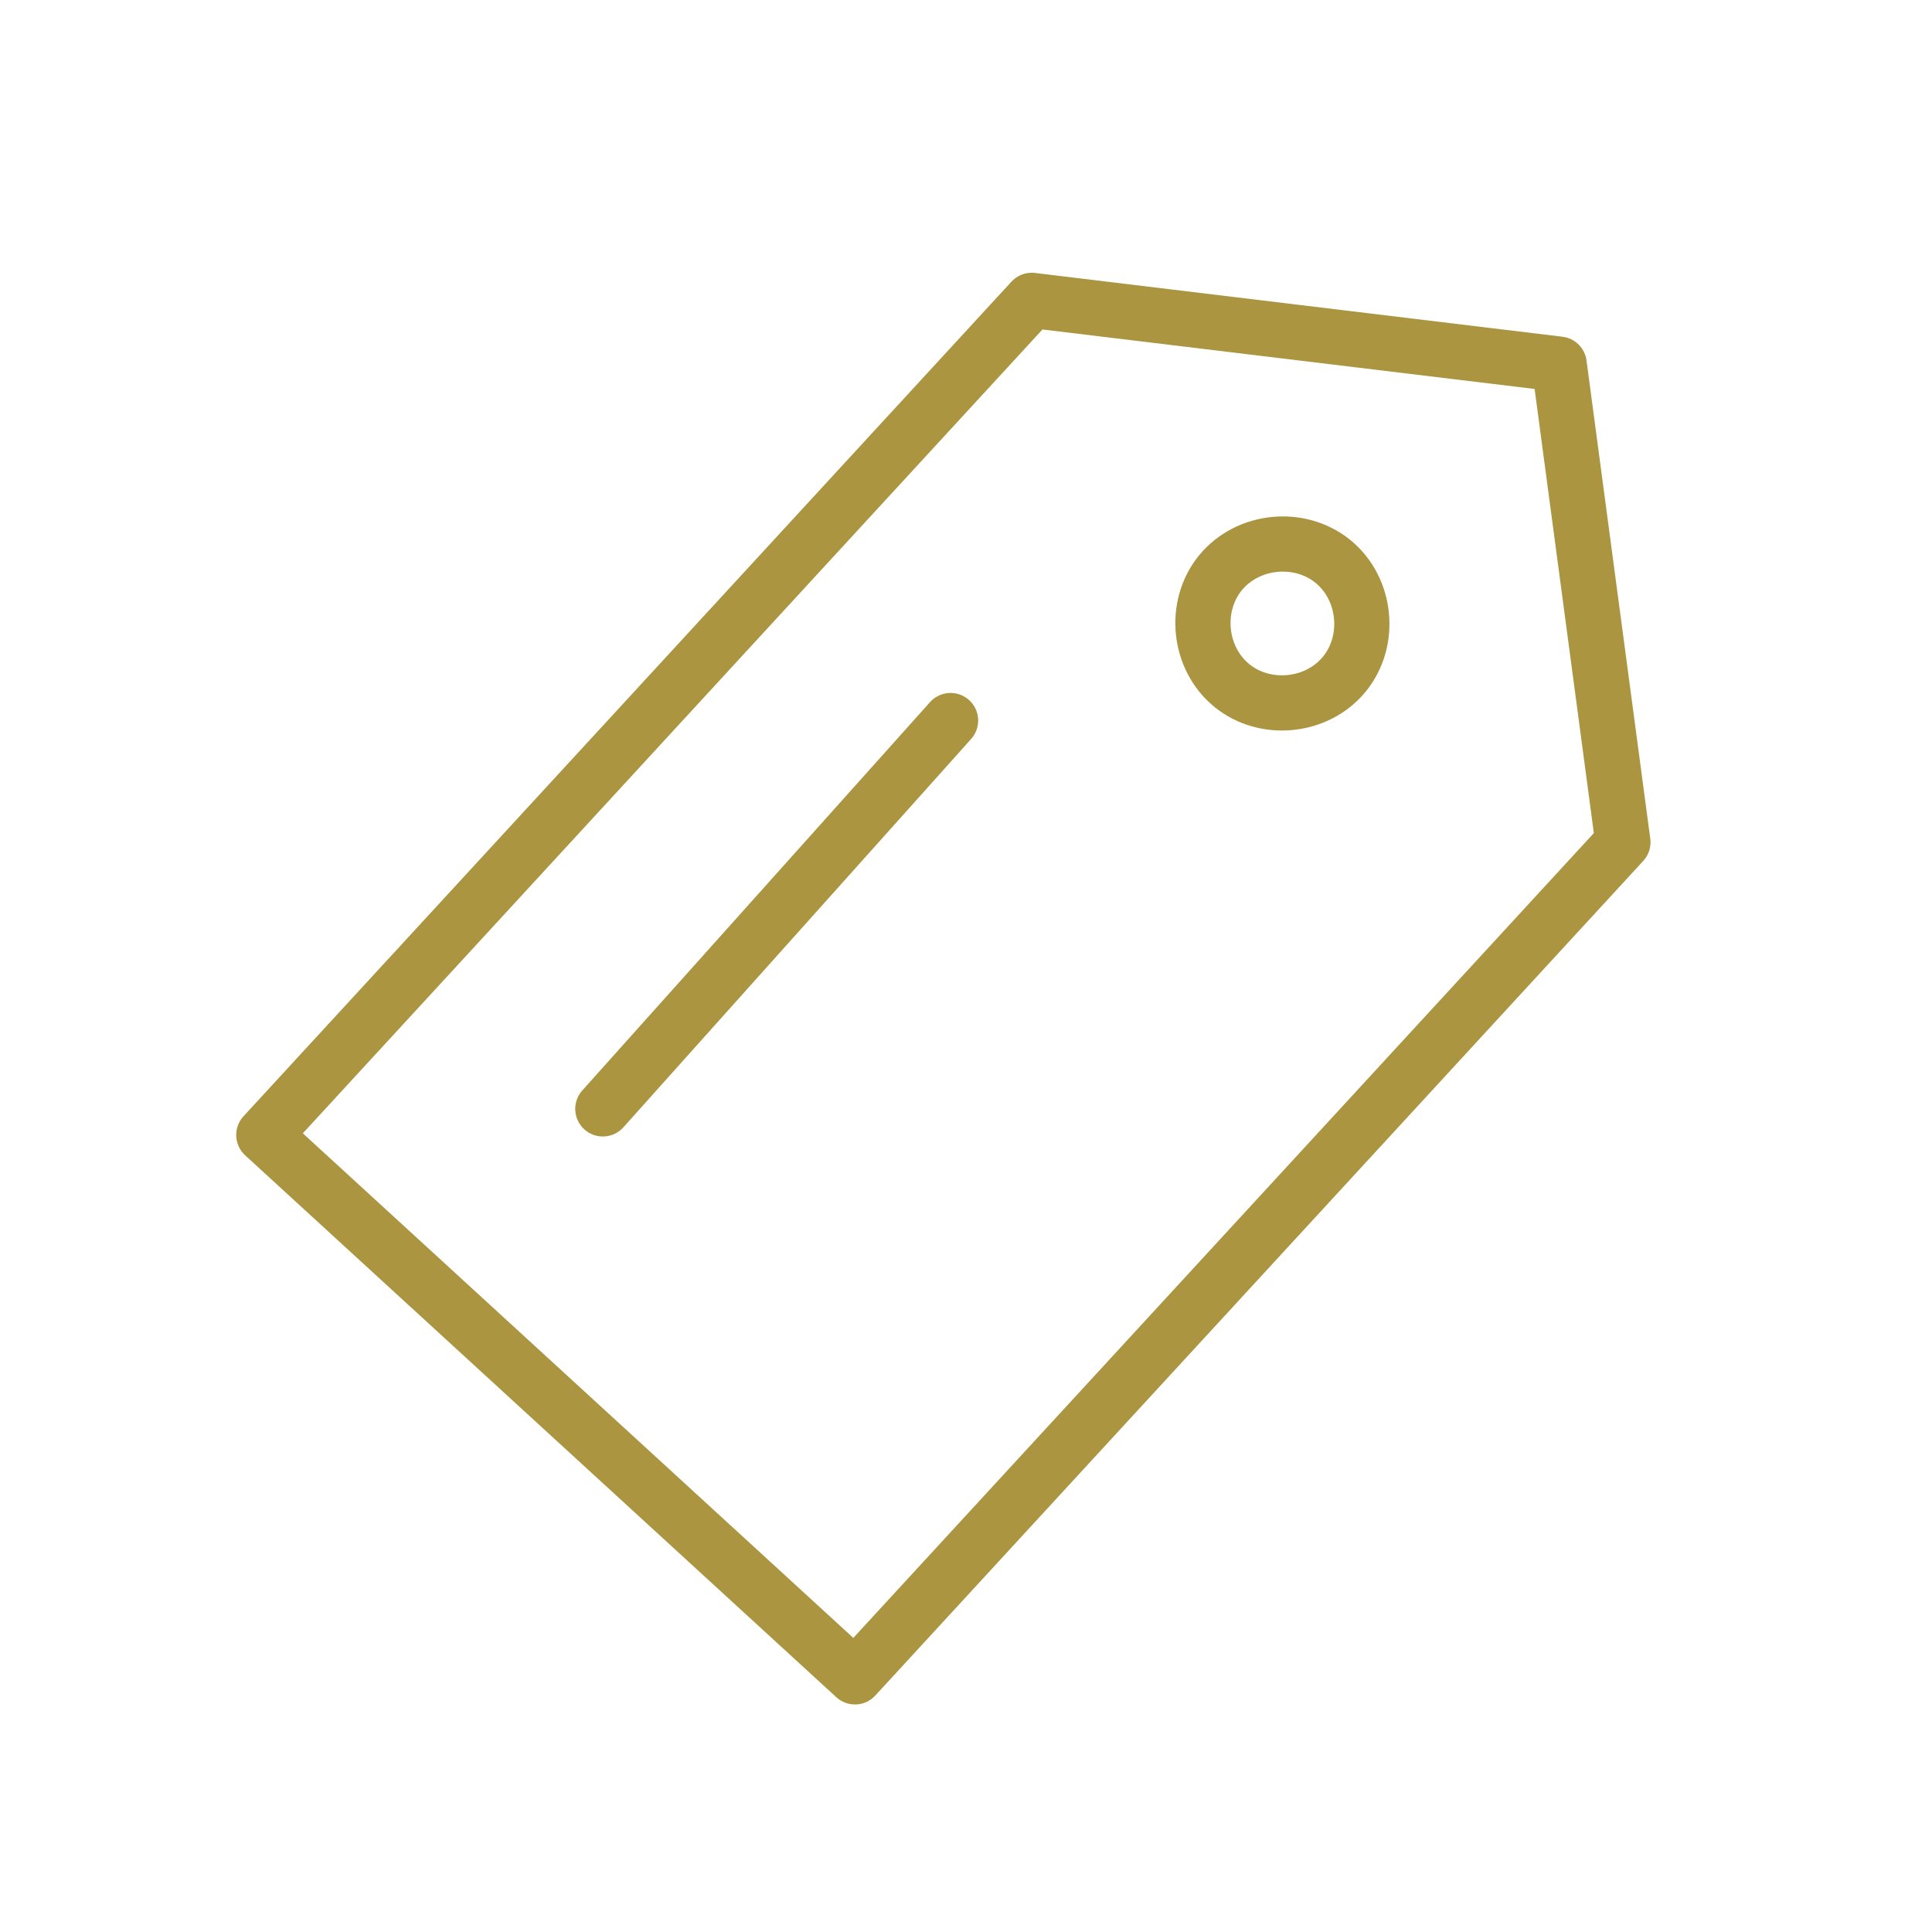
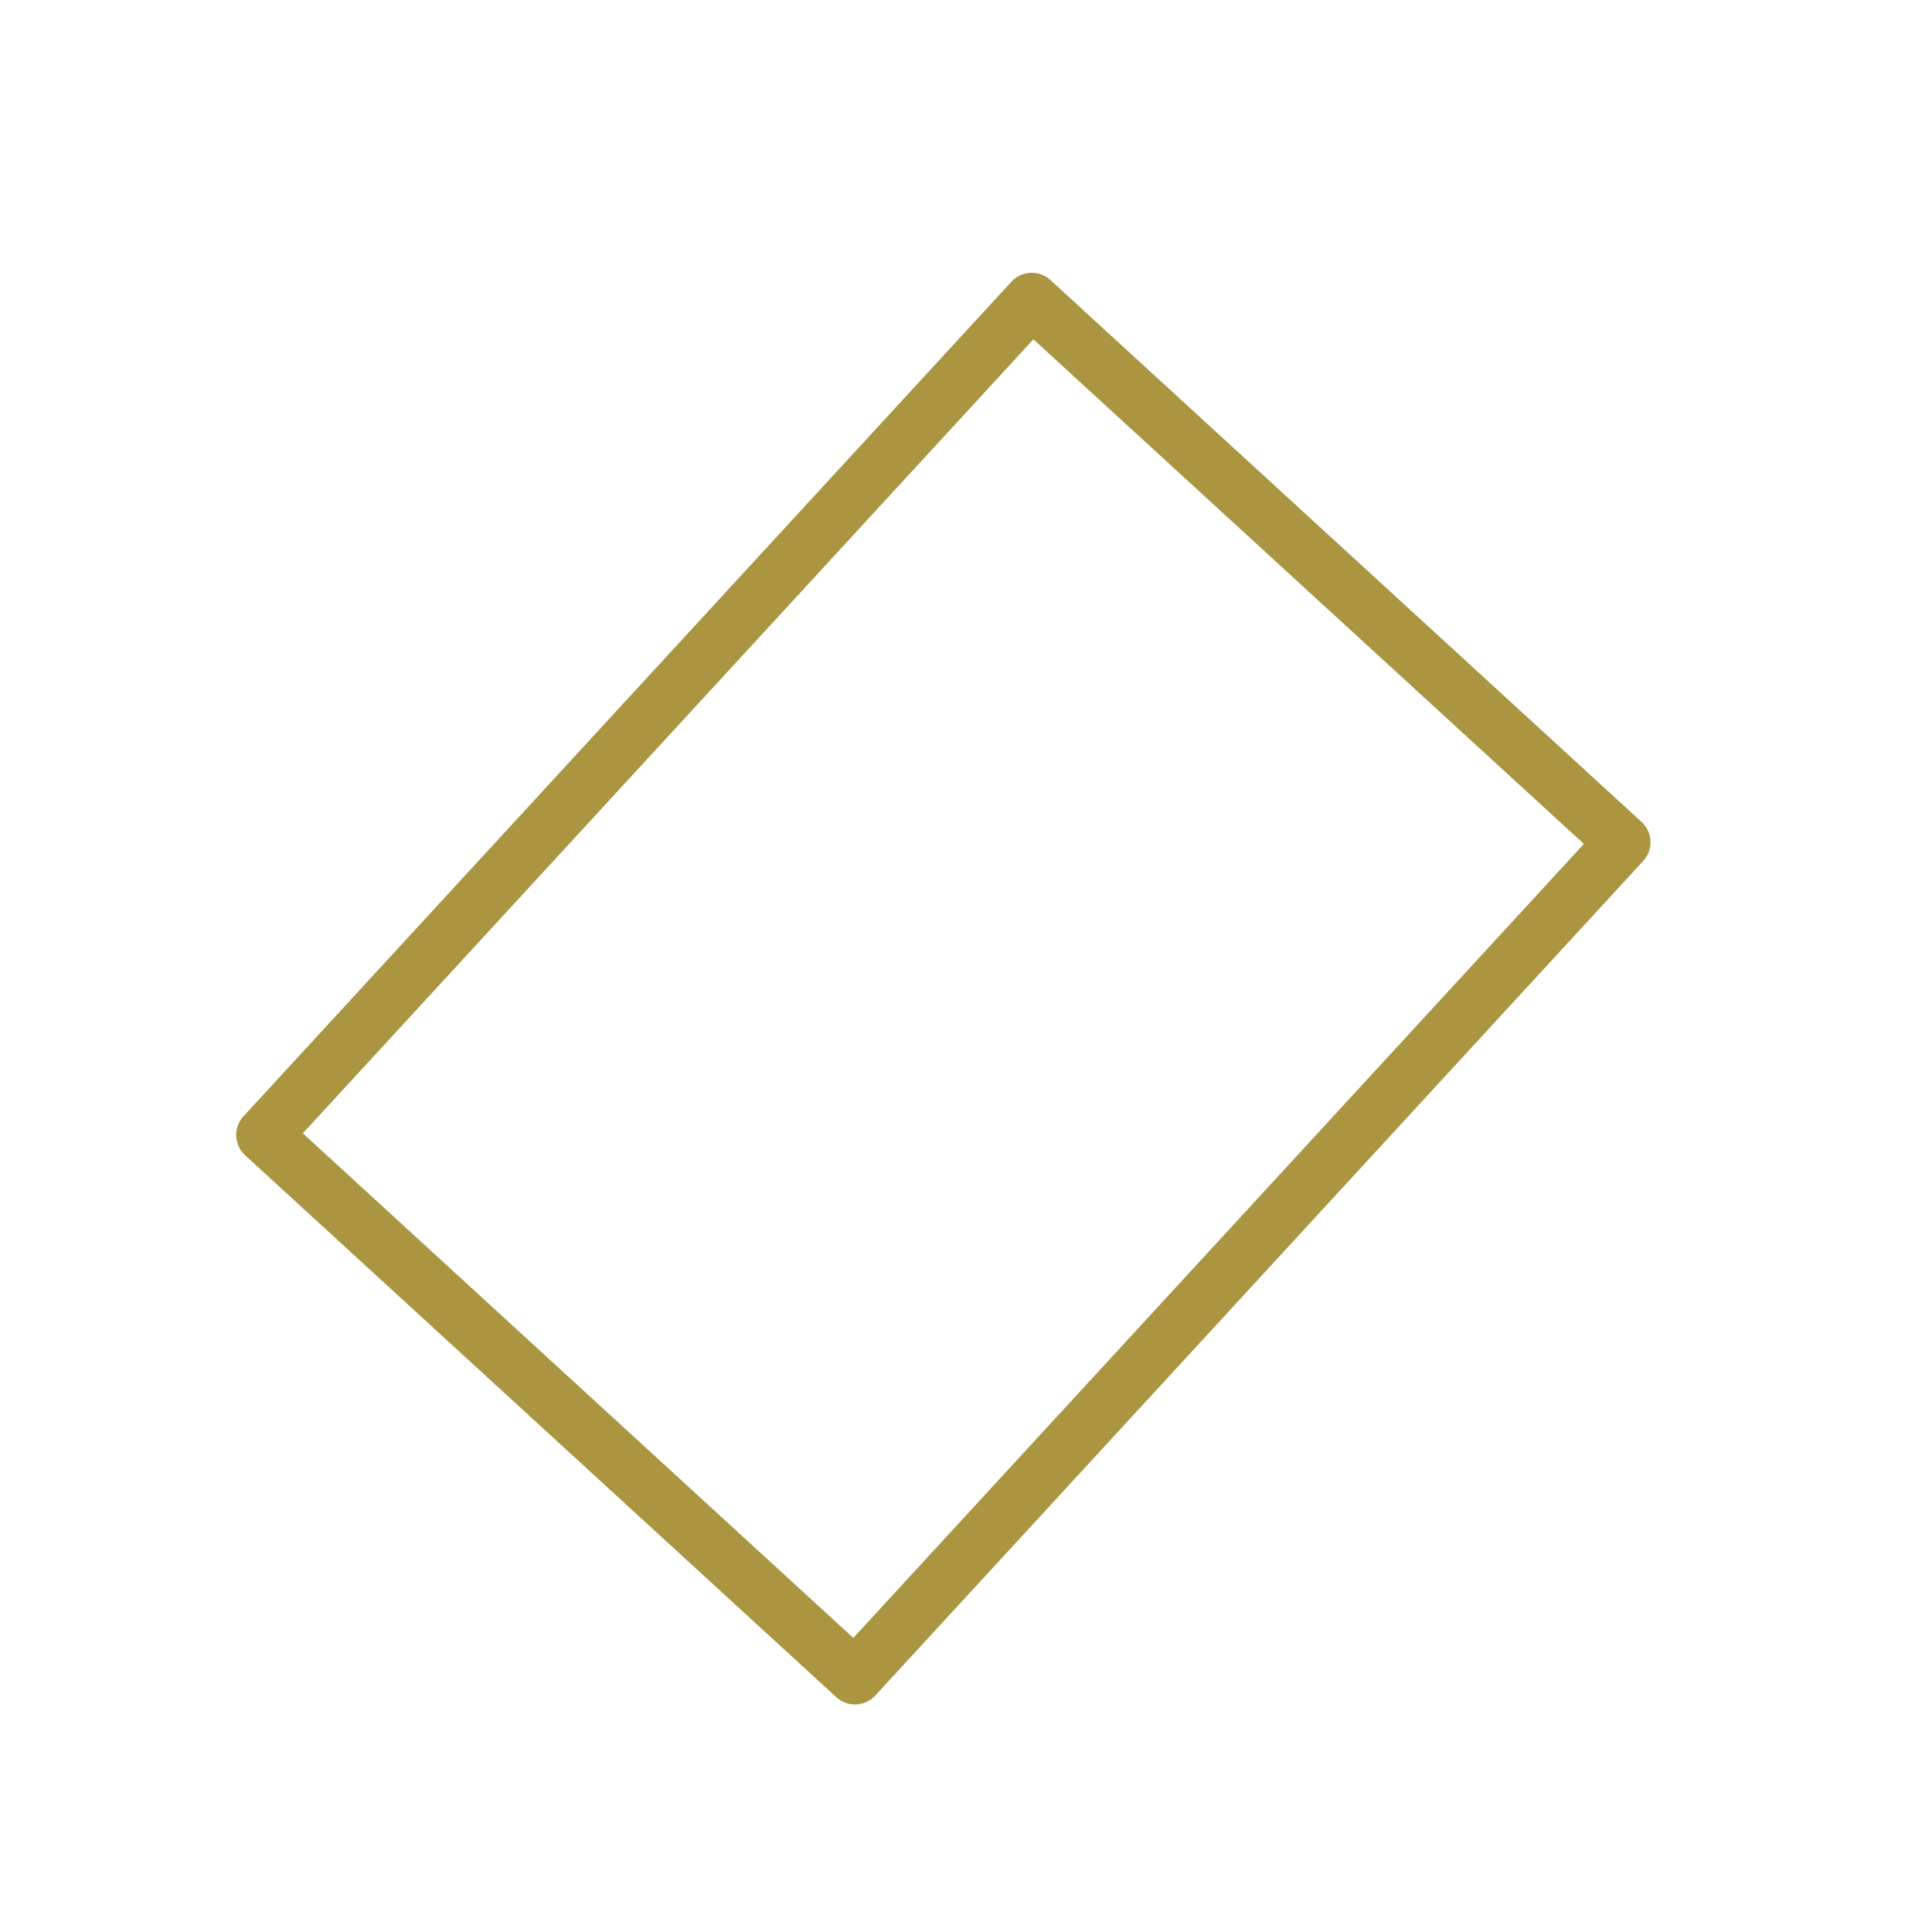
<svg xmlns="http://www.w3.org/2000/svg" width="70" height="70" viewBox="0 0 70 70" fill="none">
-   <path fill-rule="evenodd" clip-rule="evenodd" d="M48.406 20.437C49.561 21.487 49.666 23.377 48.616 24.532C47.566 25.687 45.676 25.792 44.521 24.742C43.366 23.692 43.261 21.802 44.311 20.647C45.361 19.492 47.251 19.387 48.406 20.437Z" stroke="#AB9540" stroke-width="2" />
-   <path fill-rule="evenodd" clip-rule="evenodd" d="M58.801 30.517L30.977 60.756L9.558 41.122L37.382 10.883L56.491 13.193L58.801 30.517Z" stroke="#AB9540" stroke-width="2" stroke-linecap="round" stroke-linejoin="round" />
-   <path d="M21.842 40.177L34.441 26.107" stroke="#AB9540" stroke-width="2" stroke-linecap="round" stroke-linejoin="round" />
+   <path fill-rule="evenodd" clip-rule="evenodd" d="M58.801 30.517L30.977 60.756L9.558 41.122L37.382 10.883L58.801 30.517Z" stroke="#AB9540" stroke-width="2" stroke-linecap="round" stroke-linejoin="round" />
</svg>